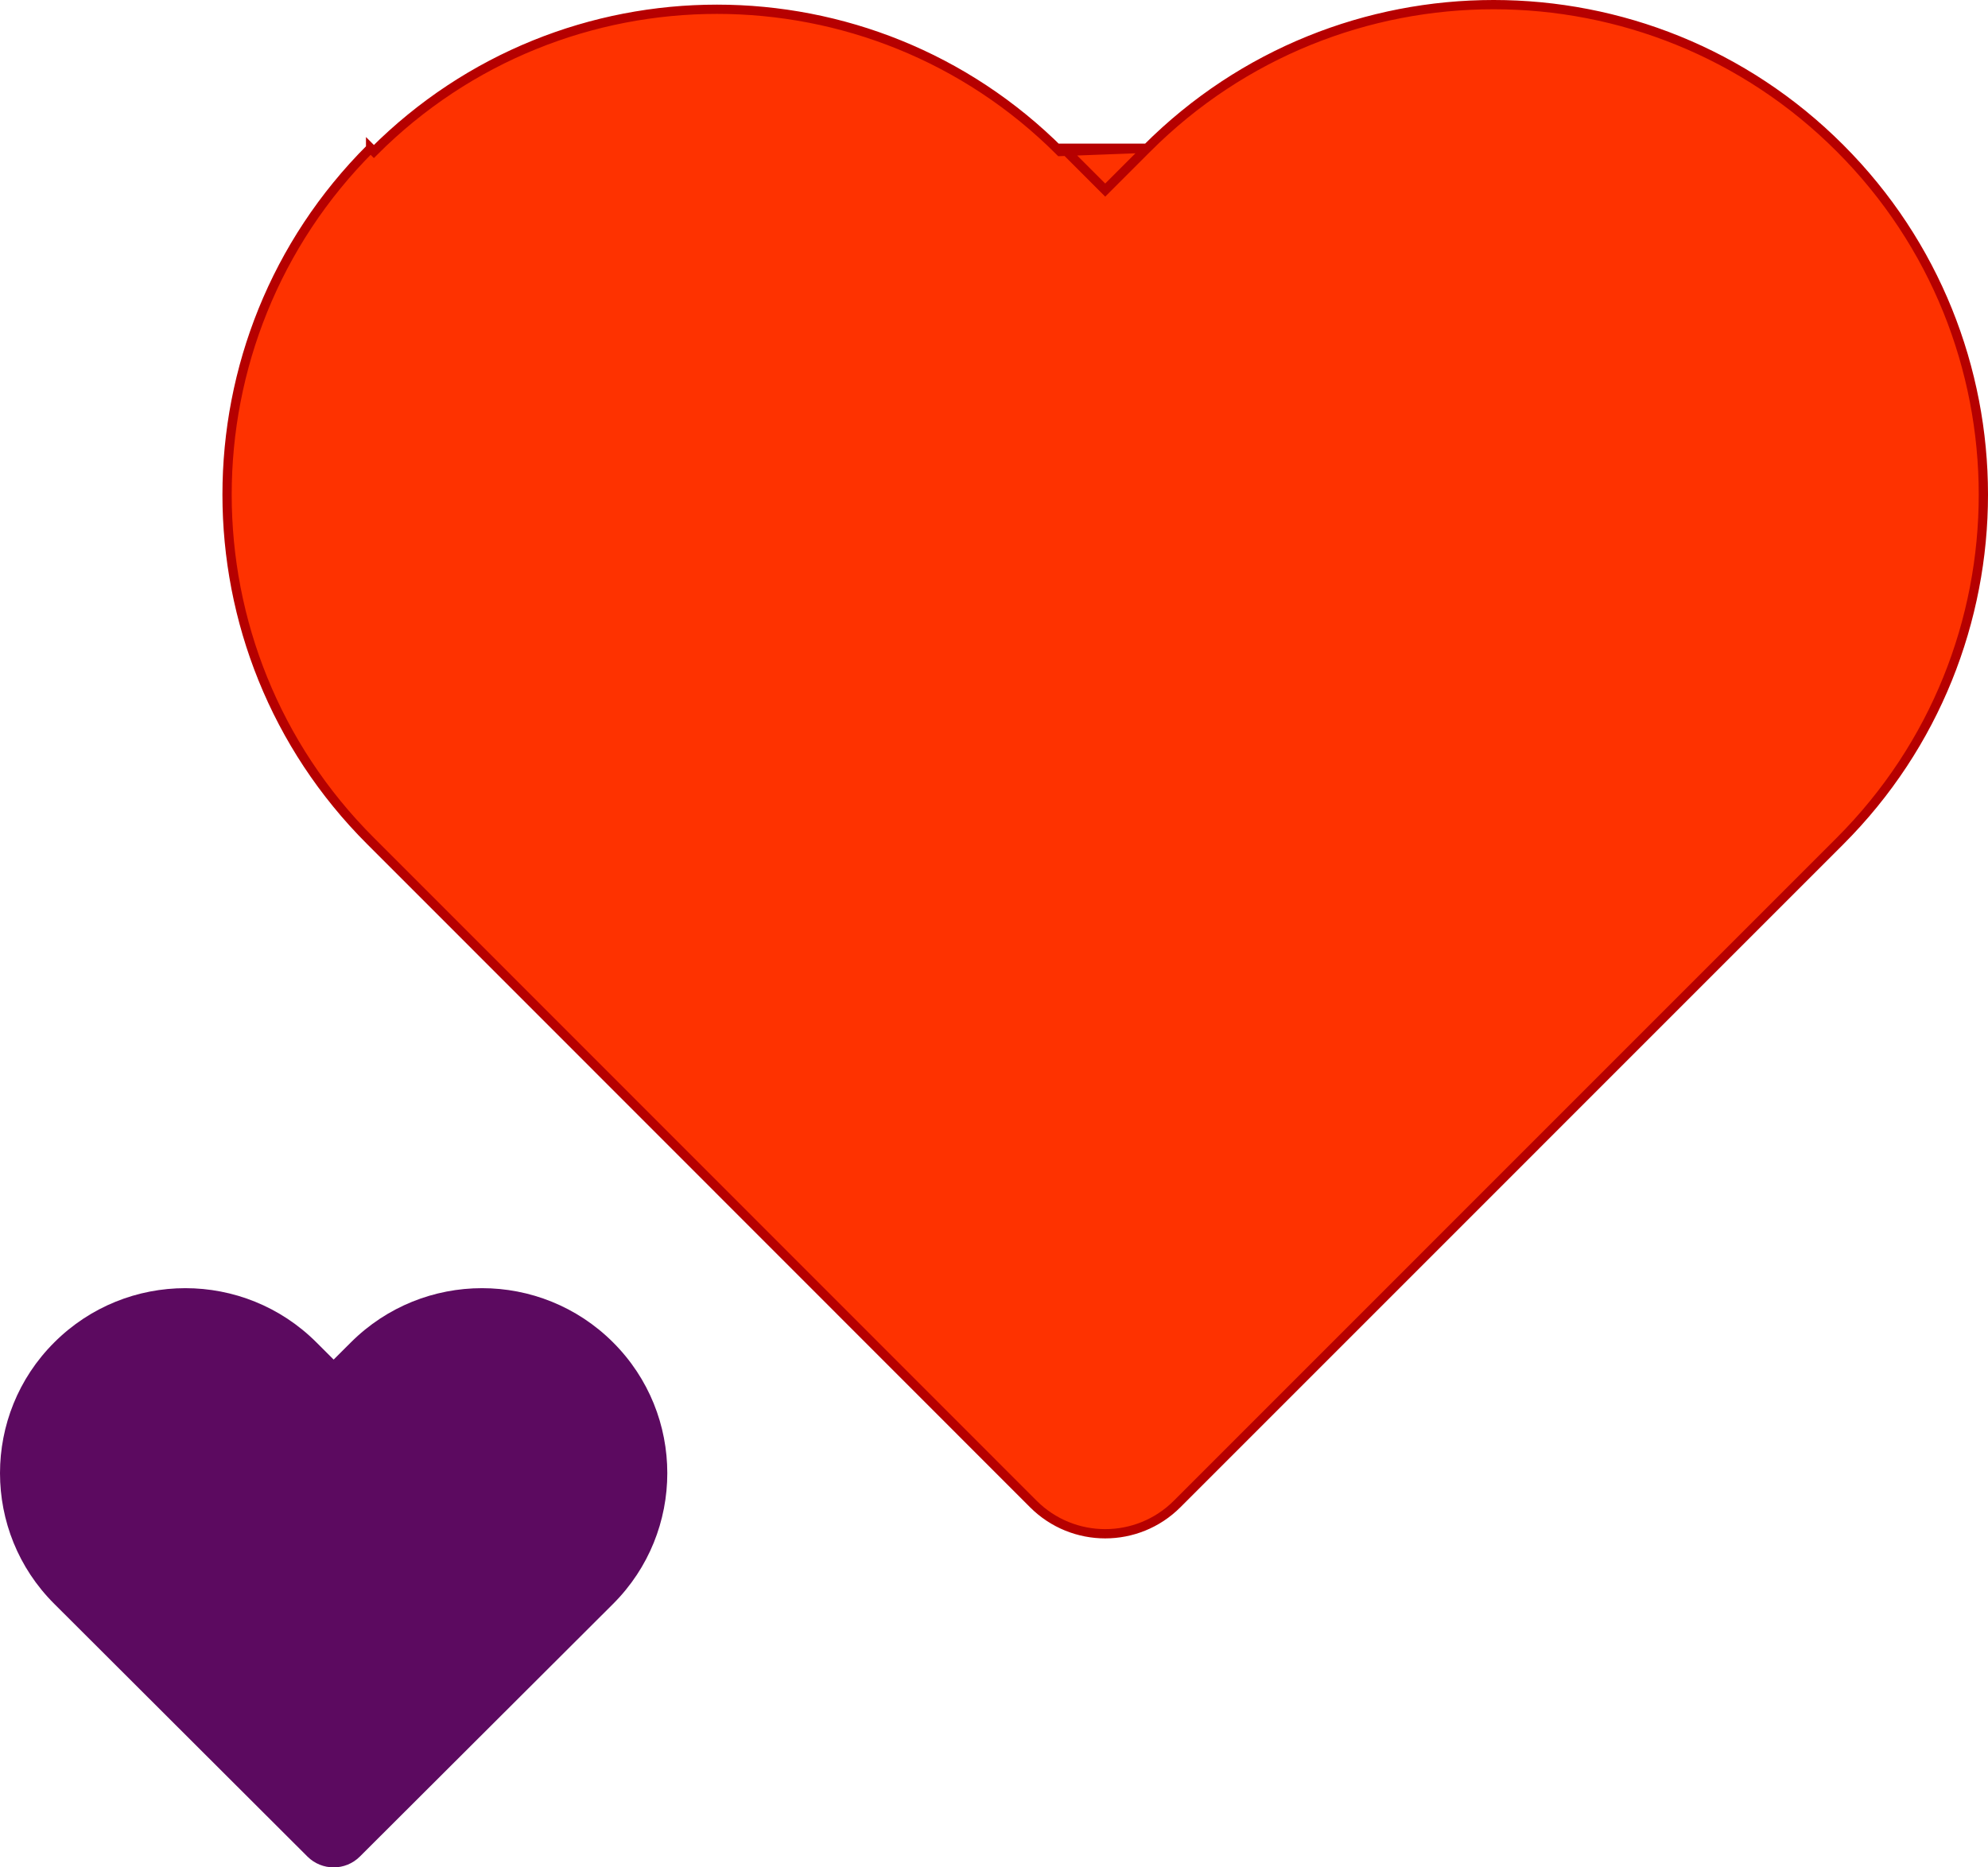
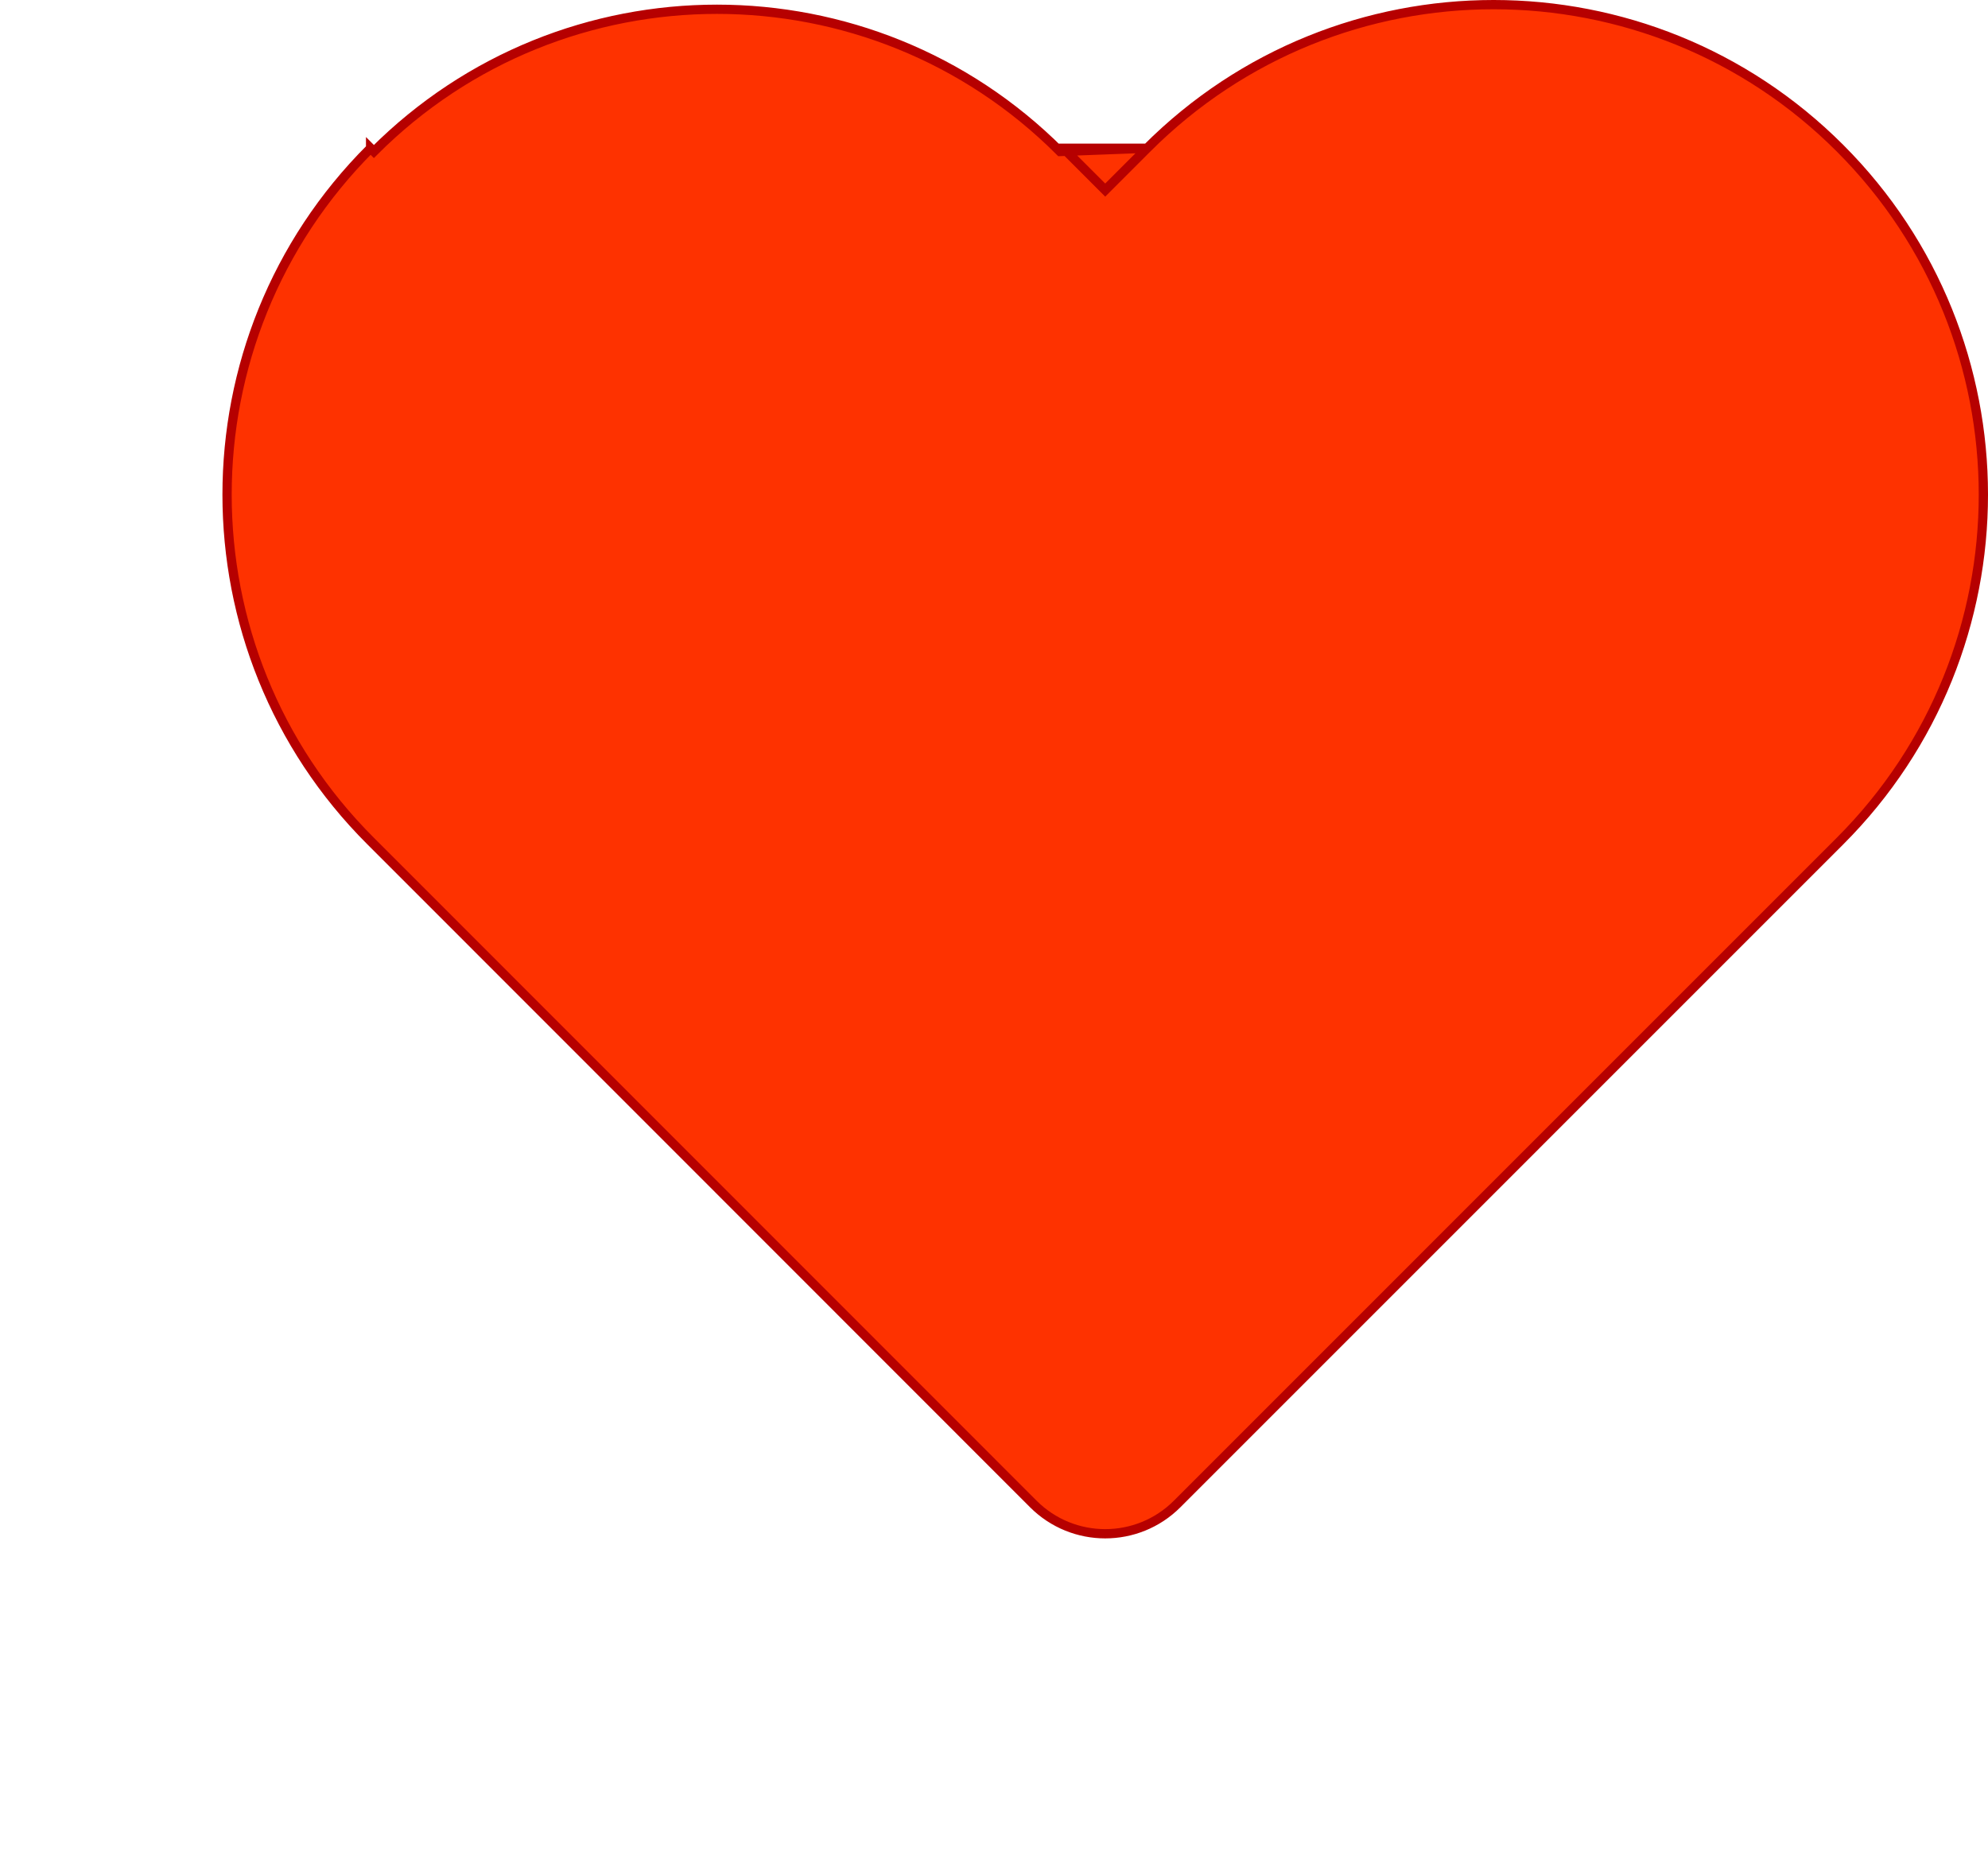
<svg xmlns="http://www.w3.org/2000/svg" width="429" height="403" viewBox="0 0 429 403" fill="none">
  <path d="M247.53 31.99C288.845 -9.33 355.802 -9.33 397.072 31.99C417.706 52.628 428 79.712 428 106.747C428 133.781 417.706 160.866 397.071 181.503L254.02 324.572C245.449 333.144 231.552 333.143 222.983 324.57L89.712 191.241L89.712 191.241L79.975 181.504C59.294 160.866 49 133.781 49 106.747C49 79.712 59.294 52.627 79.975 31.99C79.975 31.989 79.975 31.989 79.975 31.989L80.681 32.697C121.561 -8.232 187.885 -8.232 228.763 32.697L247.53 31.99ZM247.53 31.99L238.5 41.021L229.47 31.99L247.53 31.99Z" fill="#FE3200" stroke="#B60000" stroke-width="2" />
-   <path d="M132.298 289.699C116.684 274.1 91.351 274.1 75.719 289.699L72 293.41L68.281 289.699C52.667 274.1 27.334 274.1 11.719 289.699C3.895 297.489 0 307.712 0 317.919C0 328.125 3.895 338.348 11.719 346.139L15.439 349.85L66.343 400.661C69.467 403.779 74.533 403.78 77.658 400.662L132.298 346.139C140.105 338.348 144 328.125 144 317.919C144 307.712 140.105 297.489 132.298 289.699Z" fill="#5C0A60" />
</svg>